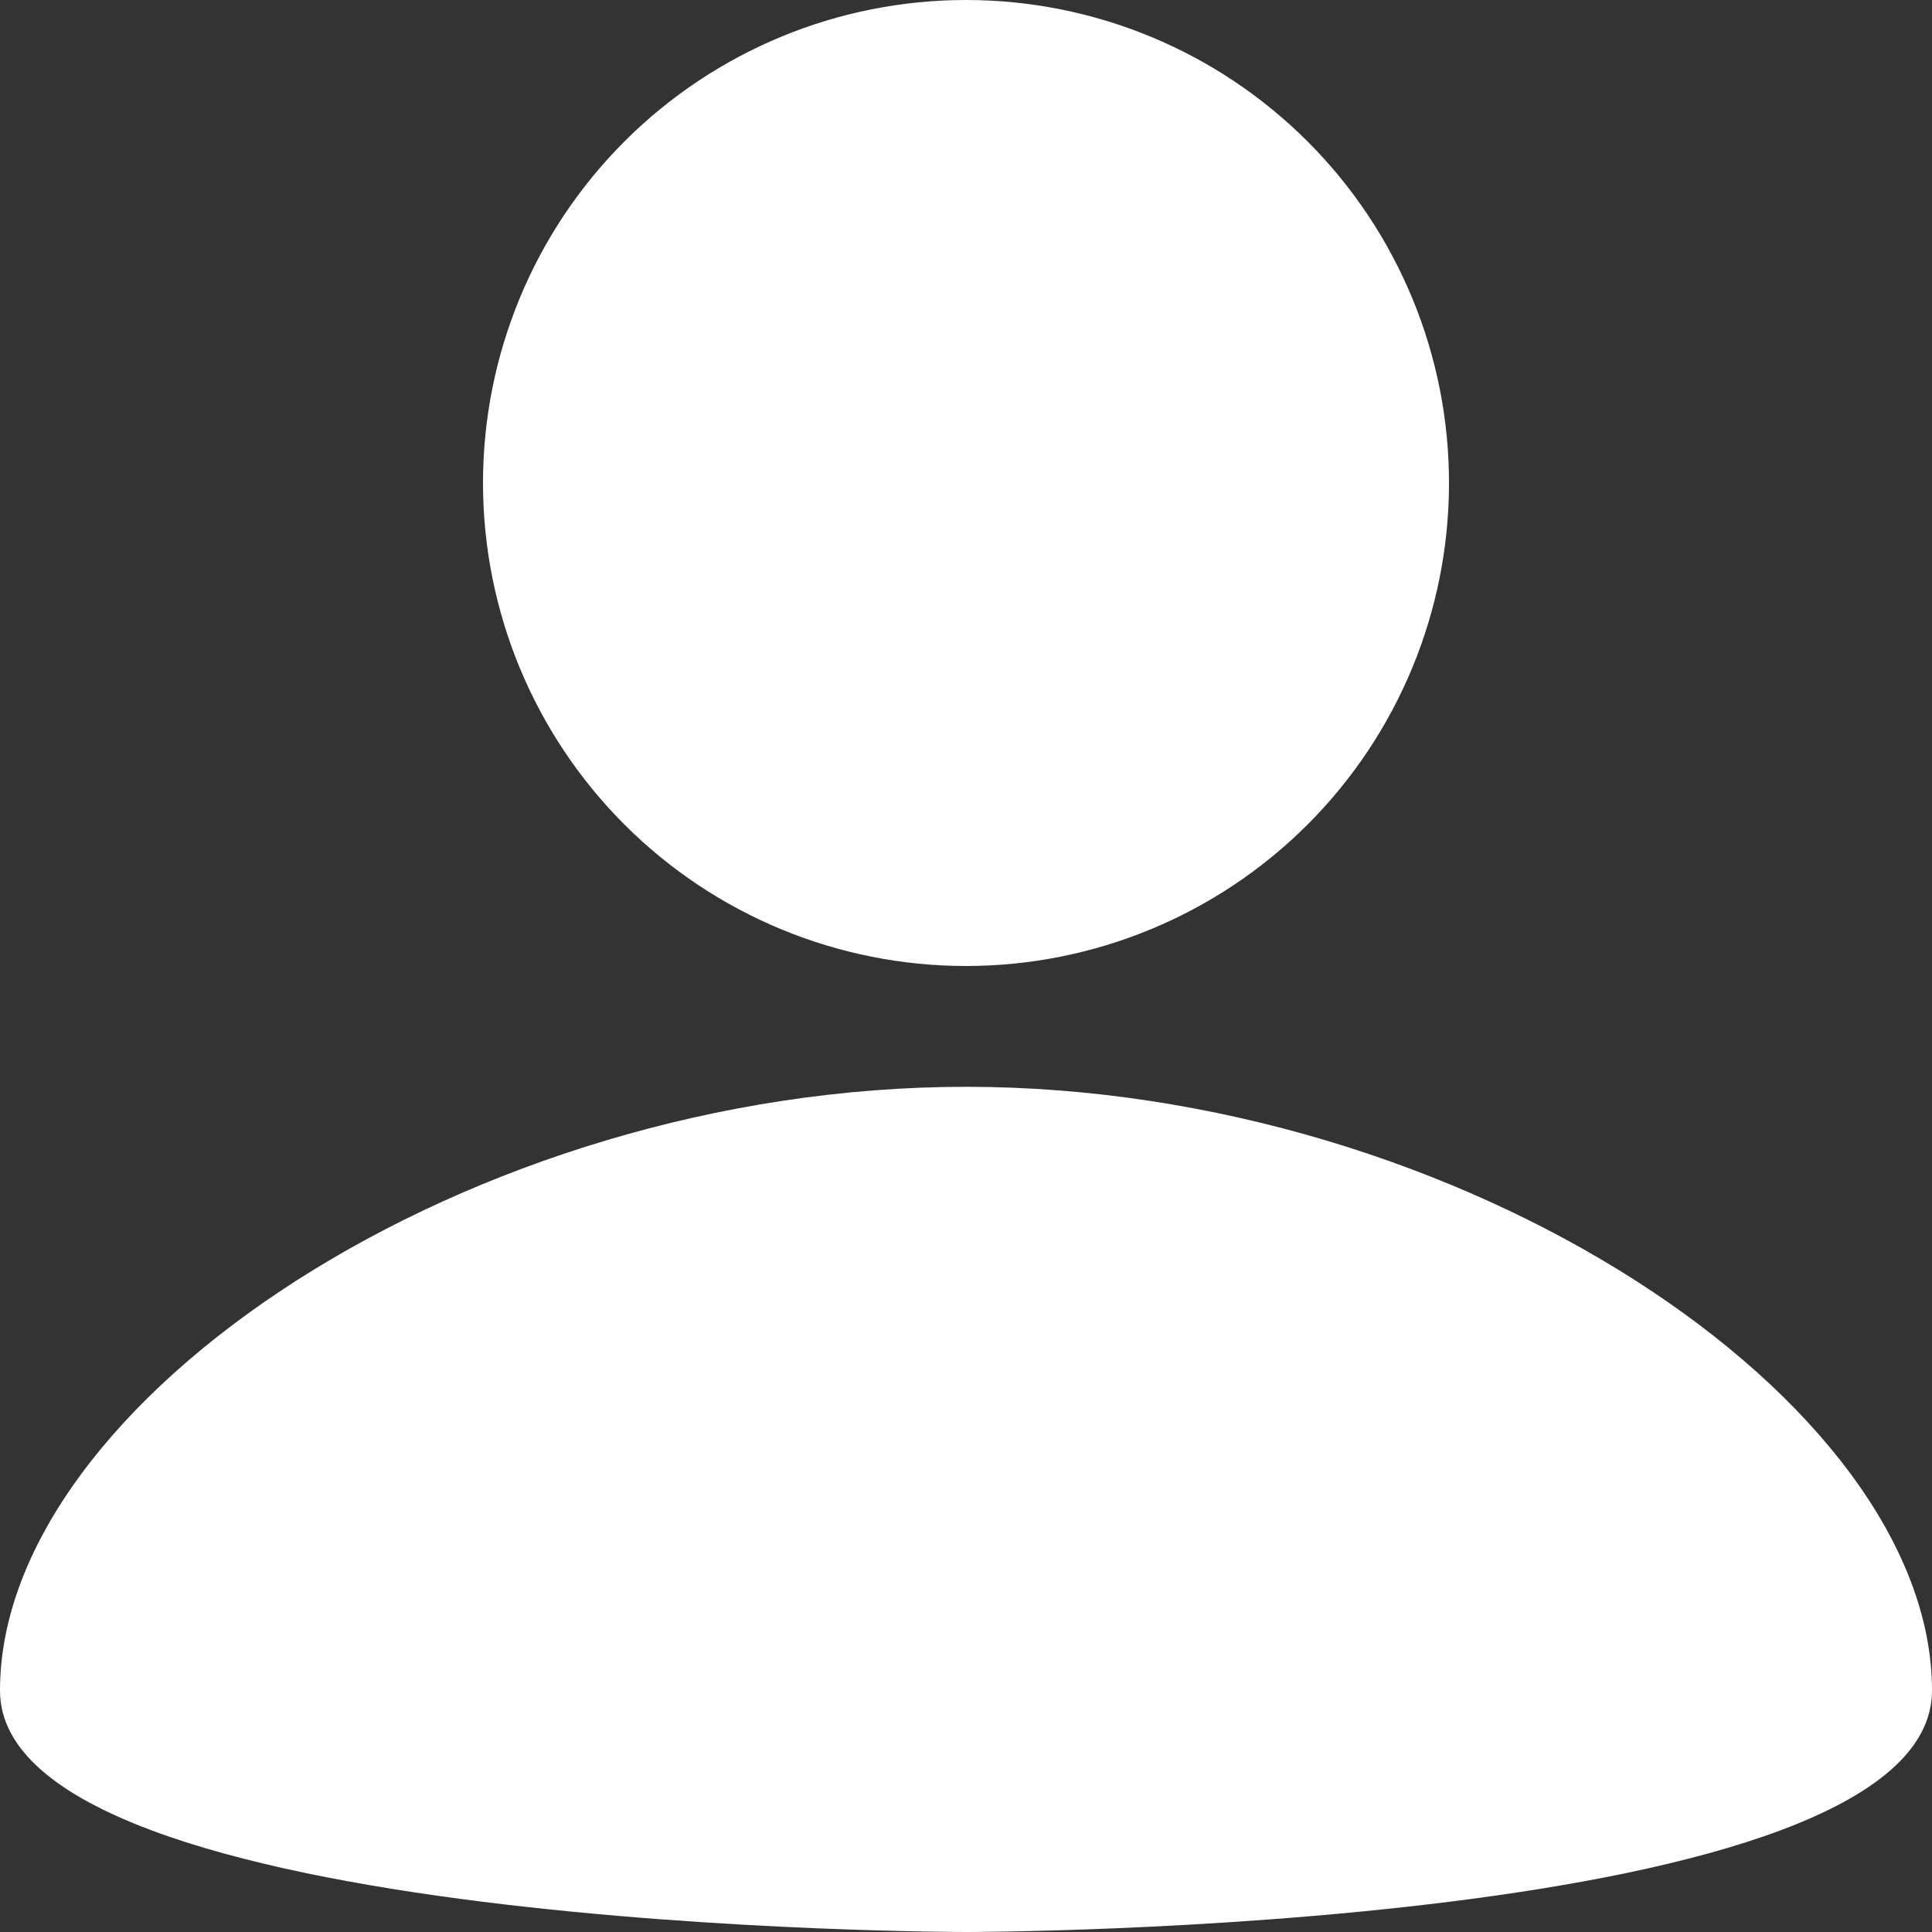
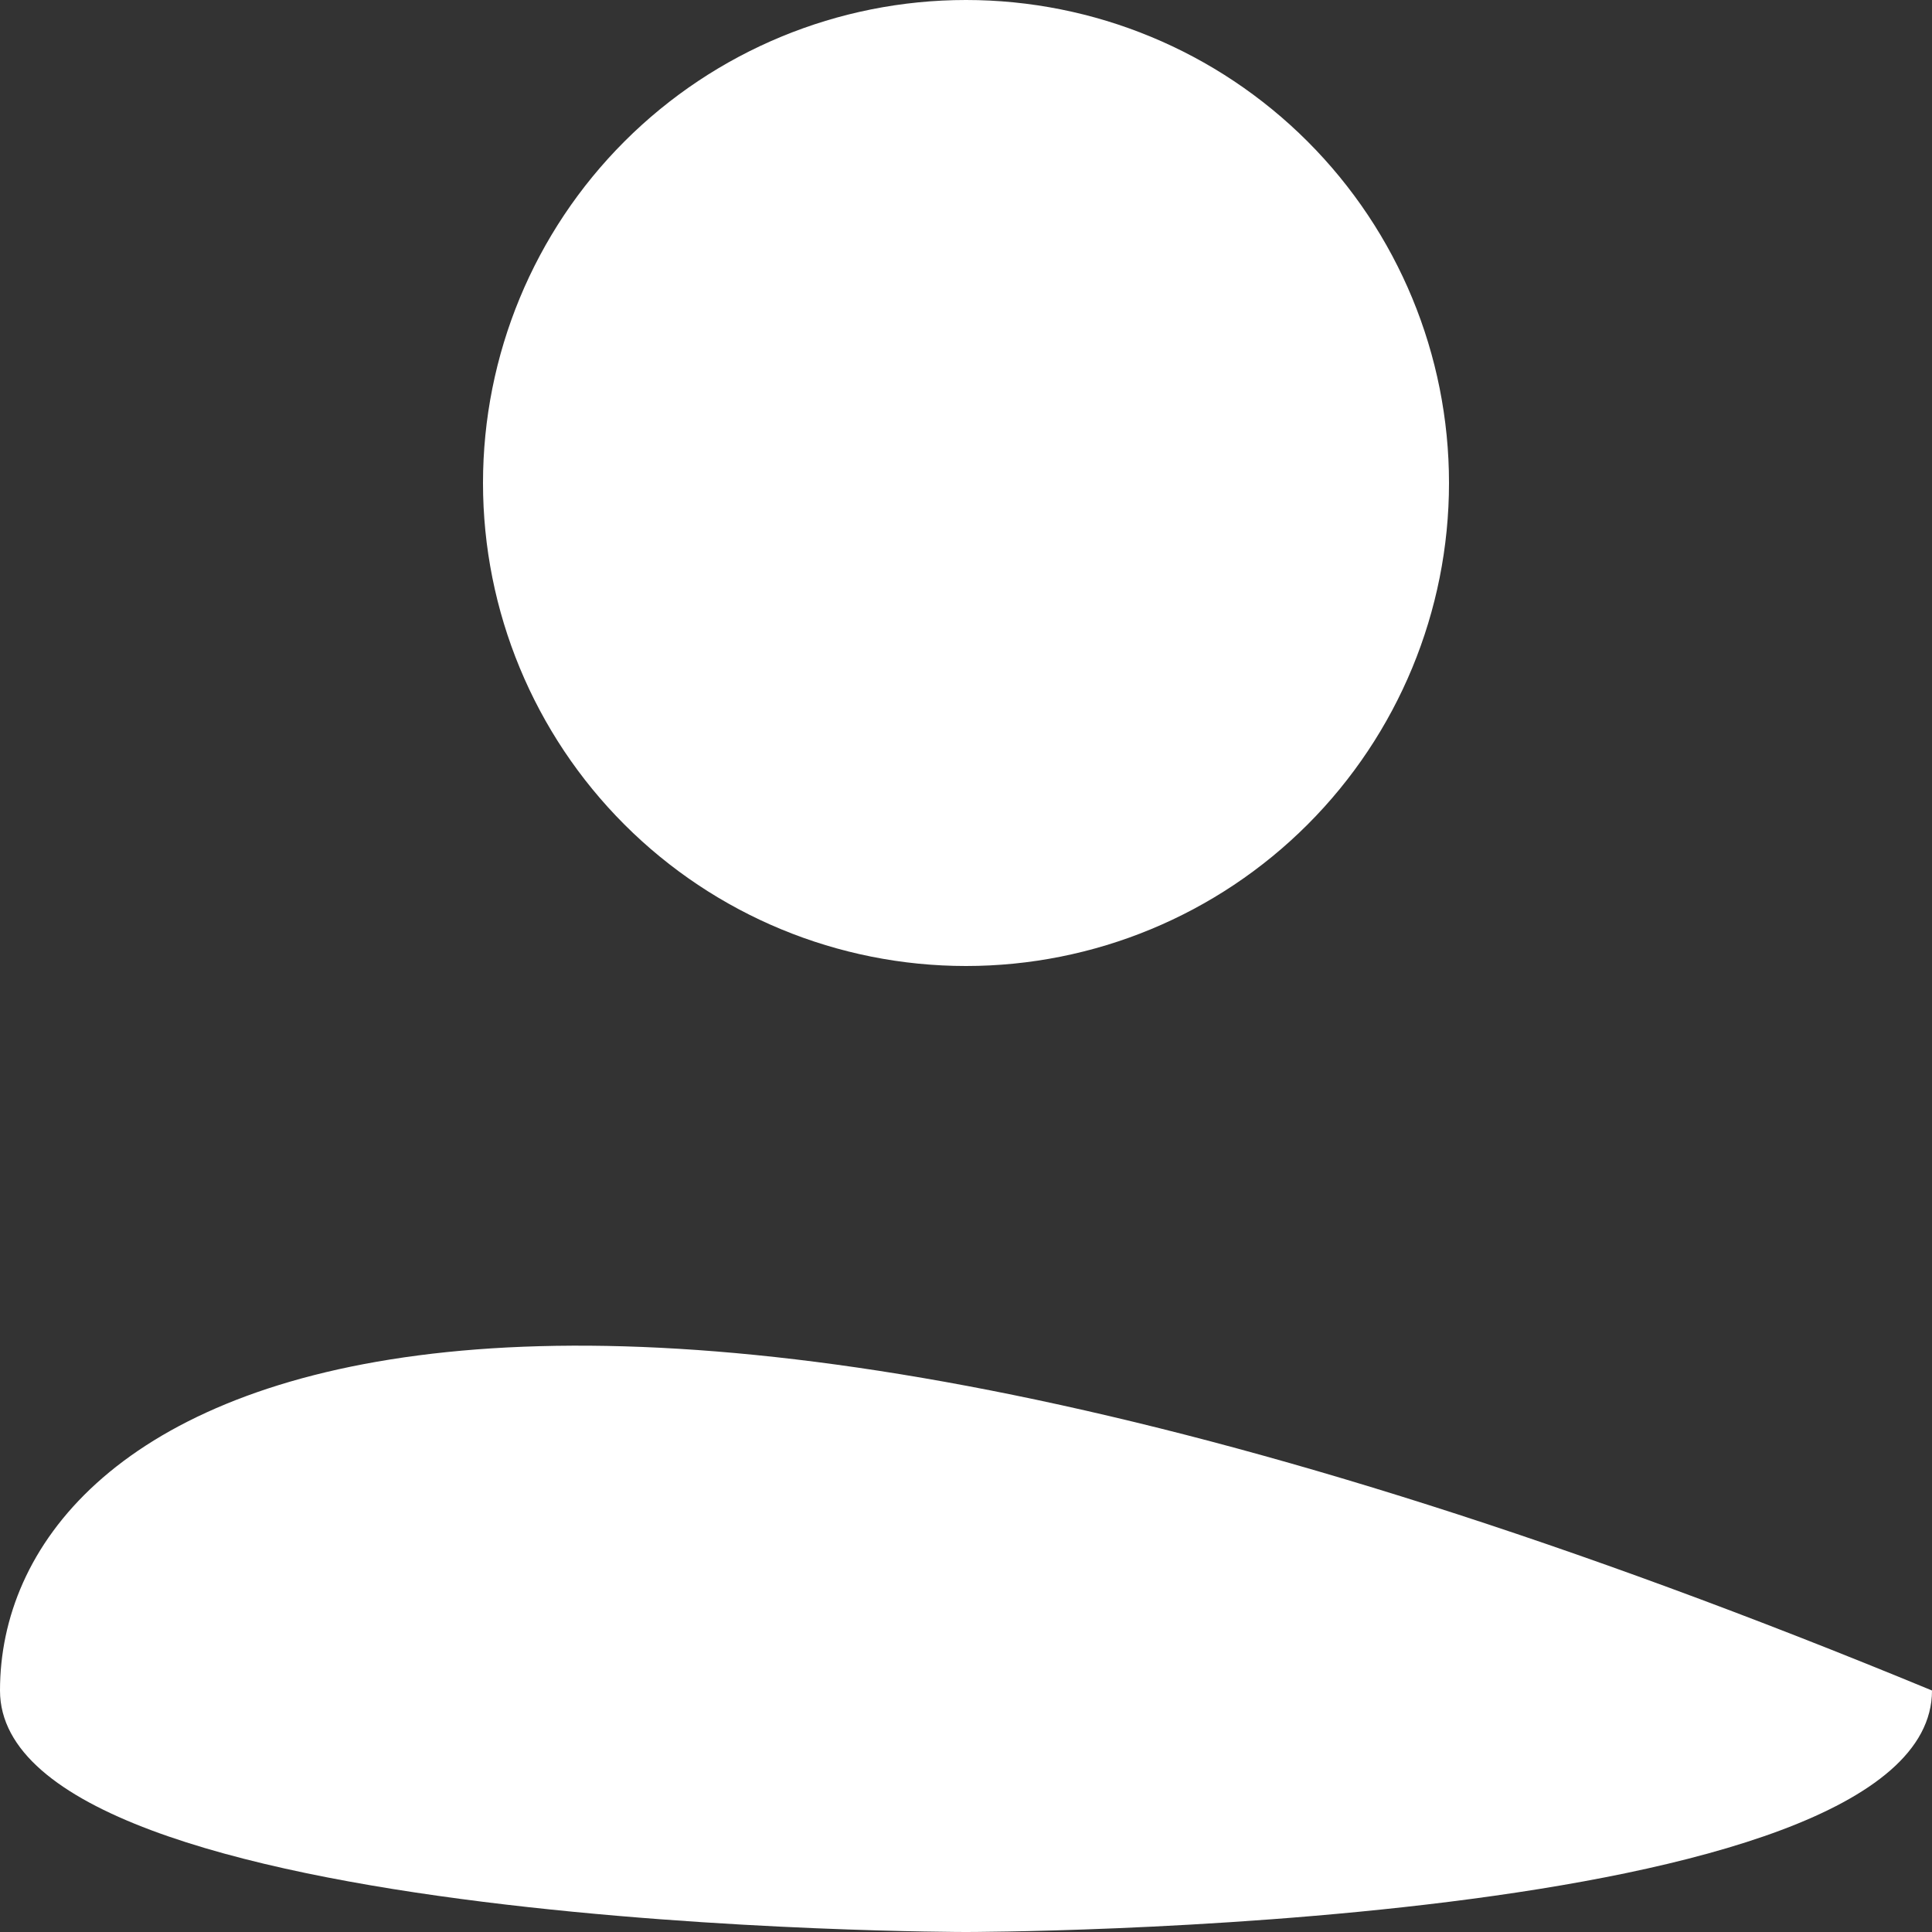
<svg xmlns="http://www.w3.org/2000/svg" width="19" height="19" viewBox="0 0 19 19" fill="none">
  <rect x="0" y="0" width="19" height="19" fill="#333333" stroke="none" />
-   <path d="M9.5 0C10.76 0 11.968 0.5 12.859 1.391C13.75 2.282 14.25 3.49 14.25 4.75C14.25 6.01 13.75 7.218 12.859 8.109C11.968 9 10.76 9.5 9.5 9.5C8.24 9.5 7.032 9 6.141 8.109C5.25 7.218 4.75 6.01 4.75 4.75C4.75 3.49 5.25 2.282 6.141 1.391C7.032 0.5 8.24 0 9.5 0ZM9.5 19C9.5 19 19 19 19 16.625C19 13.775 14.369 10.688 9.5 10.688C4.631 10.688 0 13.775 0 16.625C0 19 9.5 19 9.5 19Z" fill="white" />
+   <path d="M9.5 0C10.76 0 11.968 0.5 12.859 1.391C13.75 2.282 14.25 3.49 14.25 4.75C14.25 6.01 13.75 7.218 12.859 8.109C11.968 9 10.76 9.5 9.5 9.5C8.24 9.5 7.032 9 6.141 8.109C5.25 7.218 4.75 6.01 4.75 4.75C4.75 3.49 5.25 2.282 6.141 1.391C7.032 0.5 8.24 0 9.5 0ZM9.5 19C9.5 19 19 19 19 16.625C4.631 10.688 0 13.775 0 16.625C0 19 9.5 19 9.5 19Z" fill="white" />
</svg>